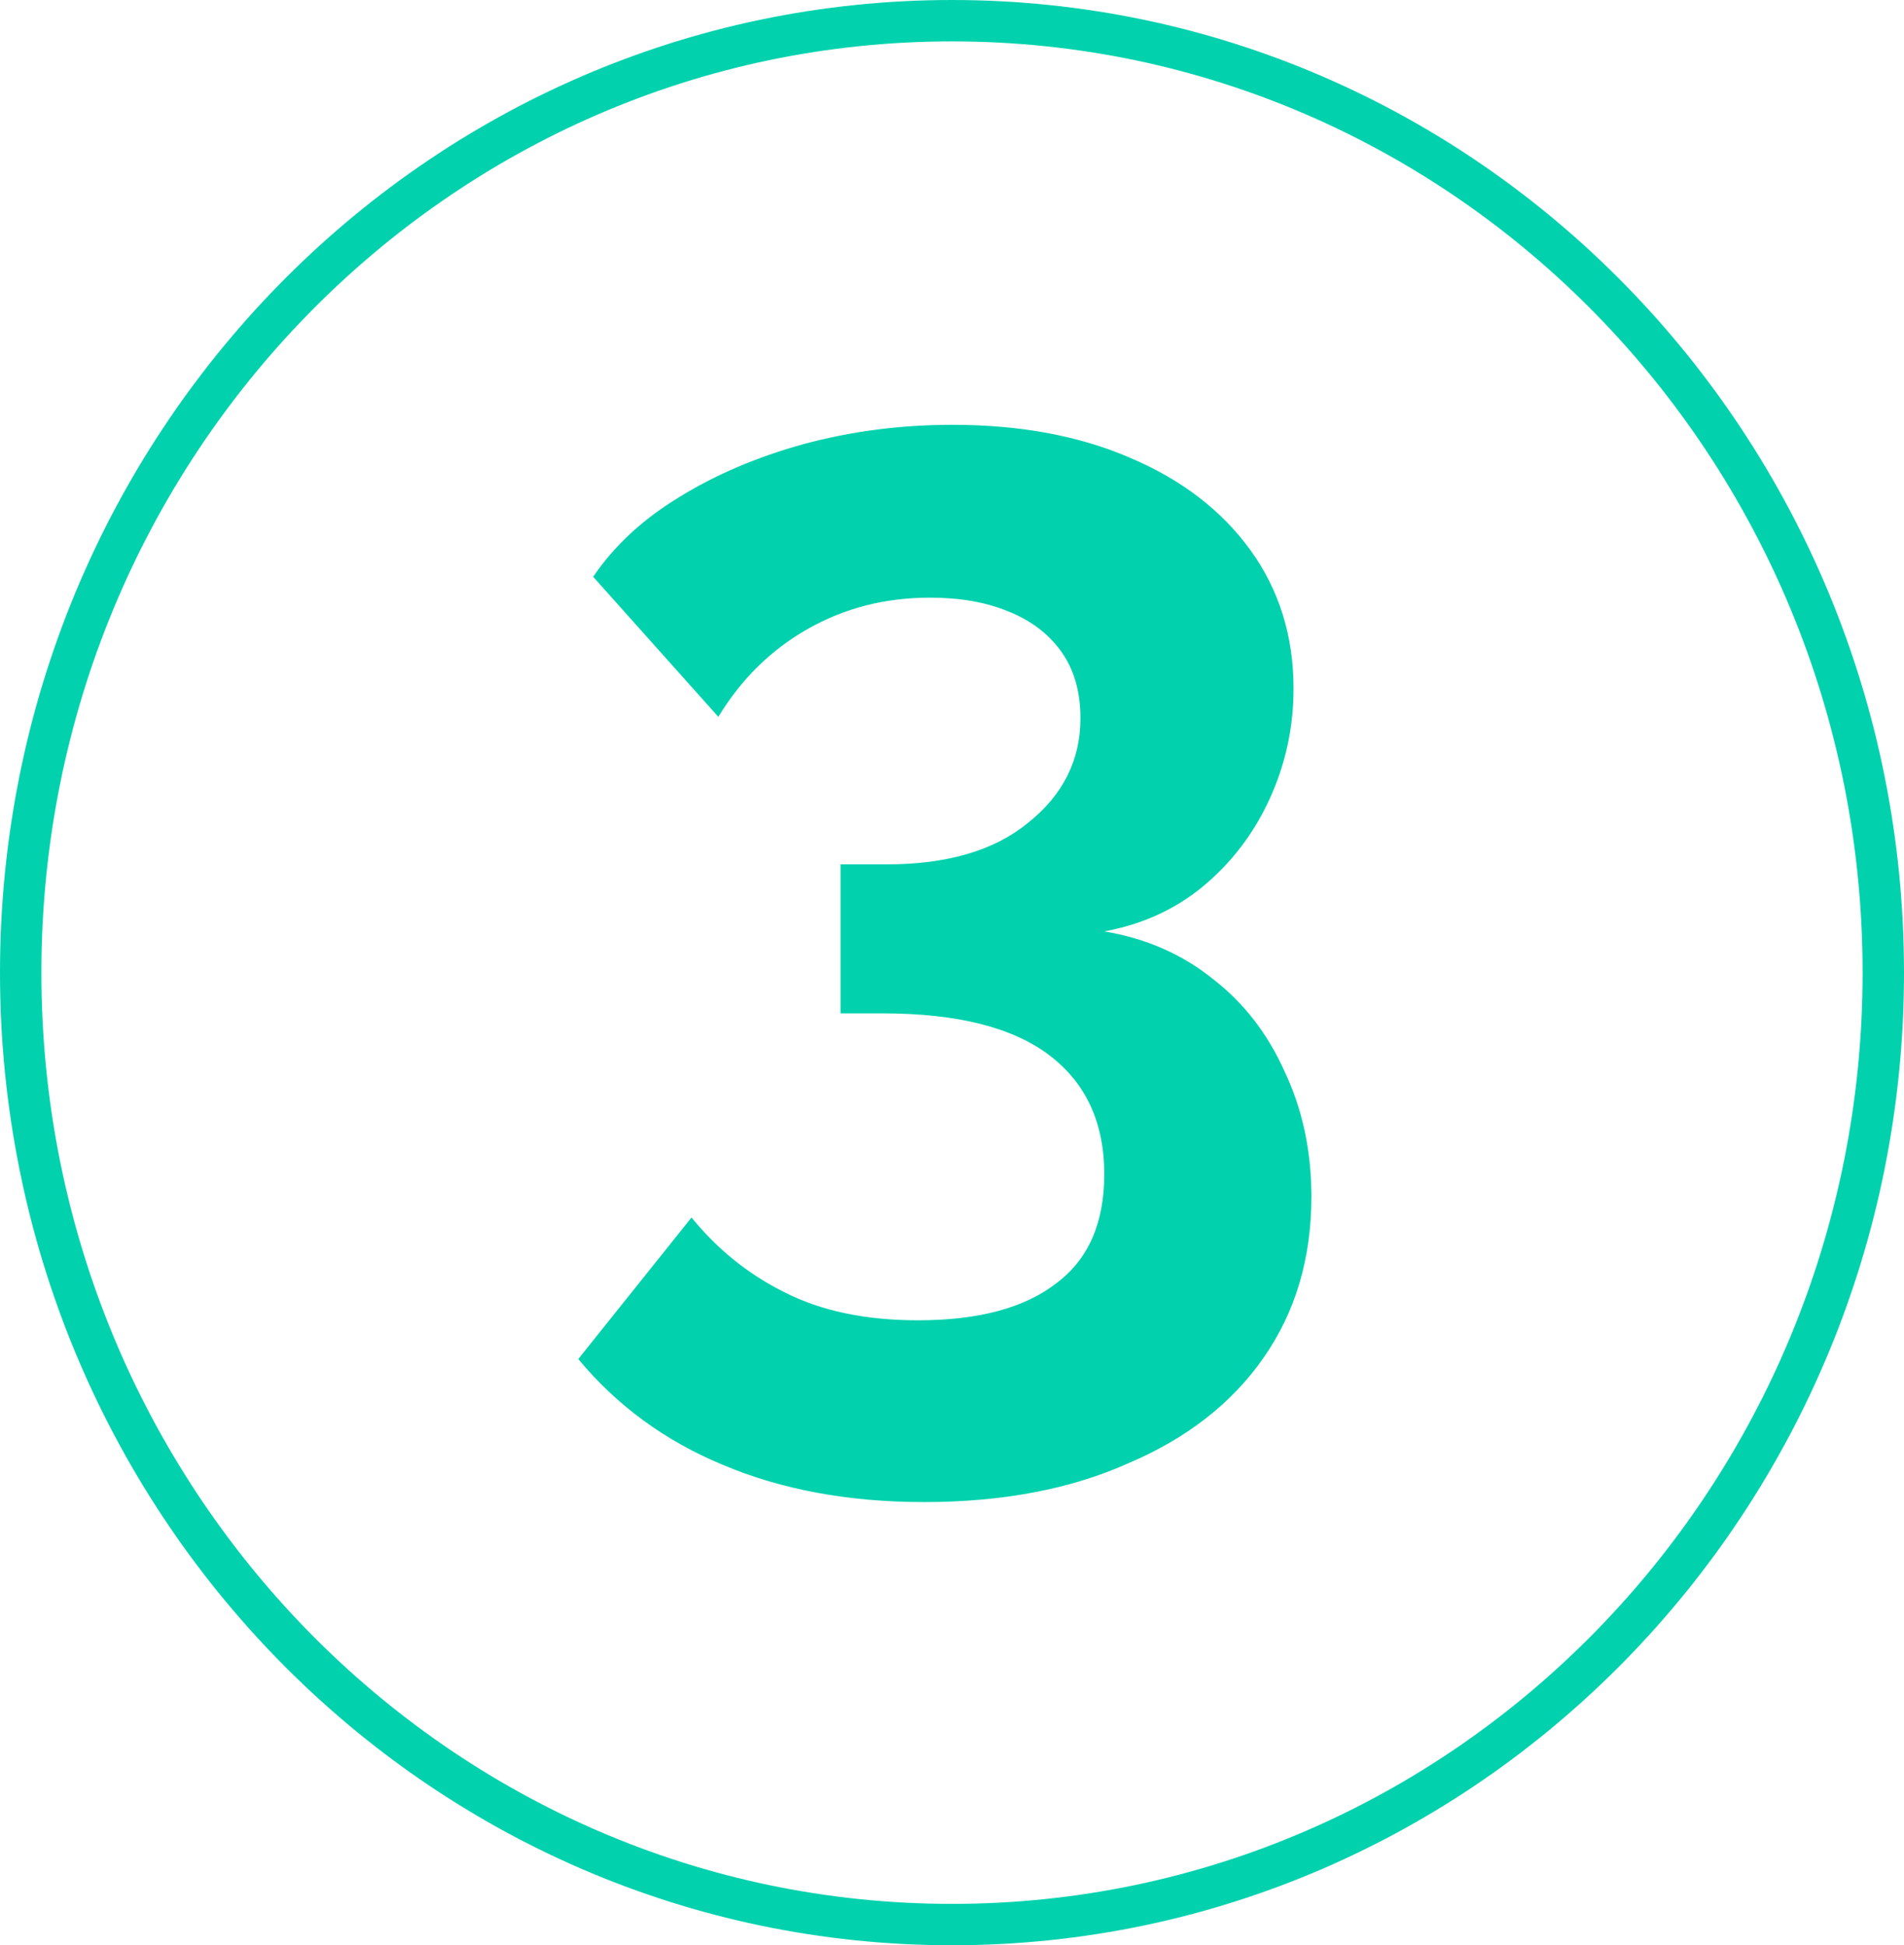
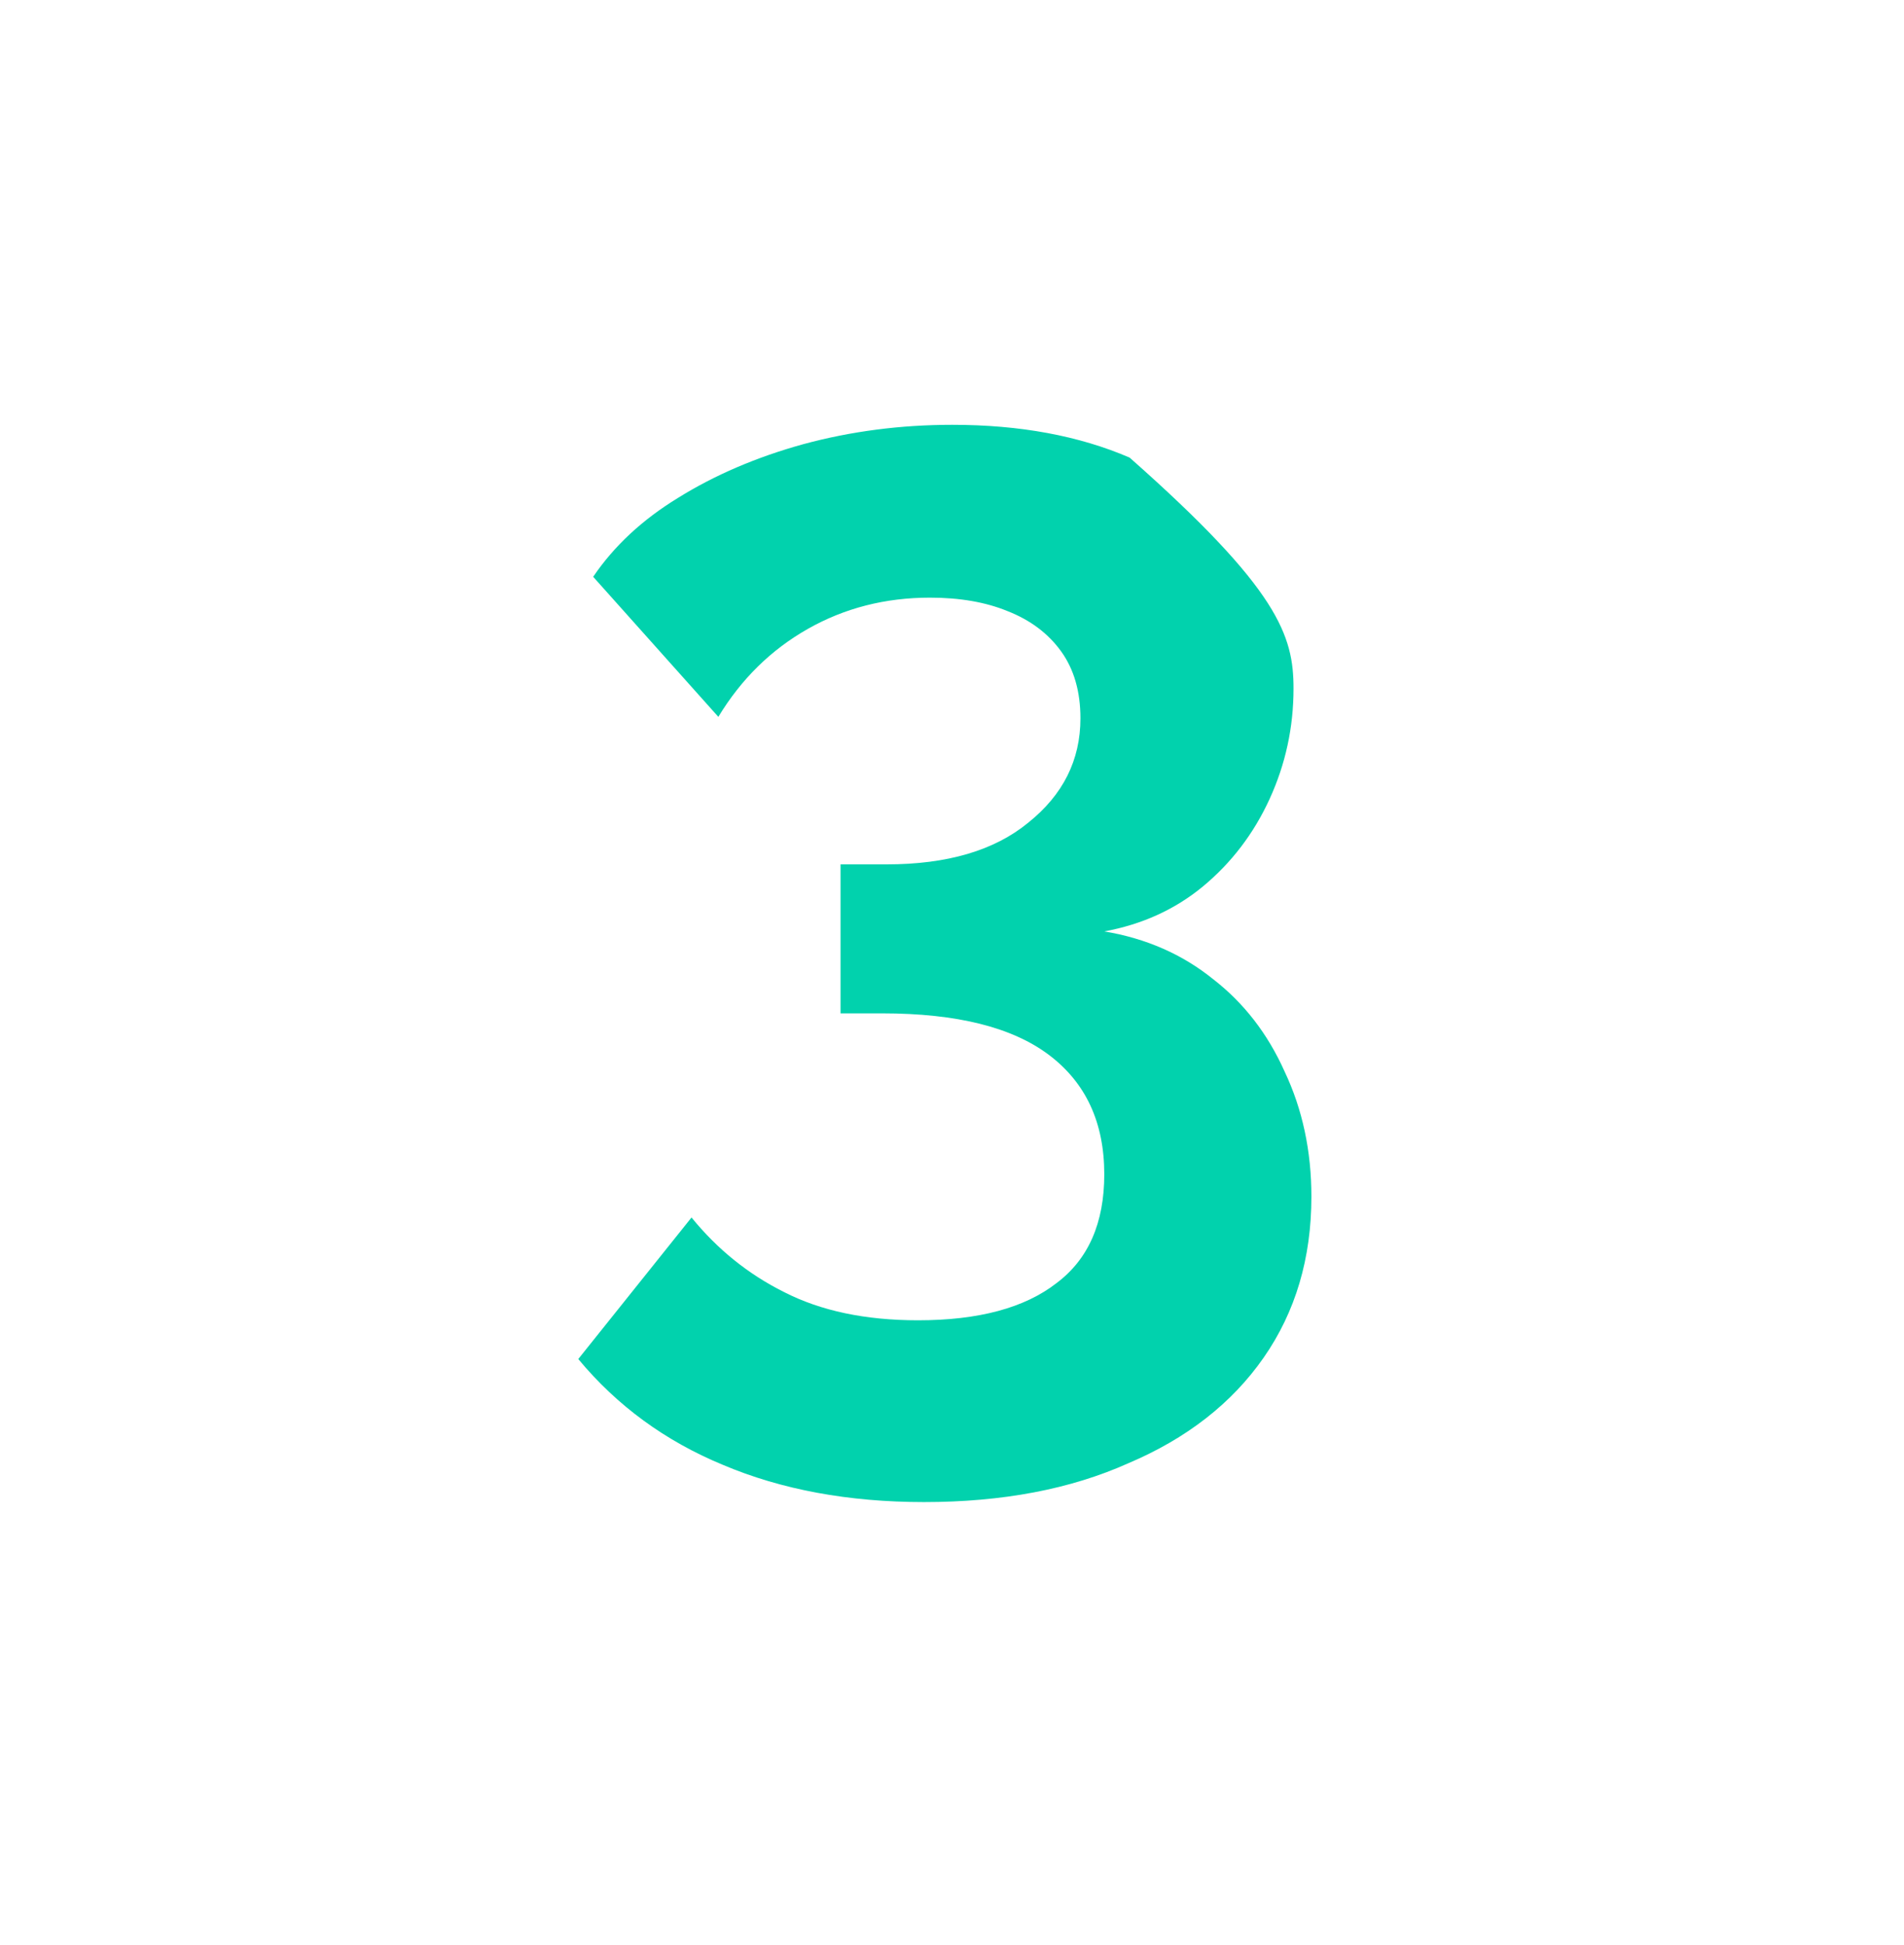
<svg xmlns="http://www.w3.org/2000/svg" width="46" height="47" viewBox="0 0 46 47" fill="none">
-   <path d="M45.5 23.5C45.5 36.213 35.416 46.5 23 46.5C10.584 46.5 0.5 36.213 0.5 23.5C0.5 10.787 10.584 0.5 23 0.5C35.416 0.5 45.5 10.787 45.5 23.5Z" stroke="#01D2AD" />
-   <path d="M26.679 22.504C27.687 22.672 28.563 23.056 29.307 23.656C30.051 24.232 30.627 24.976 31.035 25.888C31.467 26.8 31.683 27.808 31.683 28.912C31.683 30.4 31.299 31.696 30.531 32.8C29.763 33.904 28.671 34.756 27.255 35.356C25.863 35.98 24.219 36.292 22.323 36.292C20.499 36.292 18.879 35.992 17.463 35.392C16.071 34.816 14.907 33.964 13.971 32.836L16.707 29.416C17.331 30.184 18.075 30.784 18.939 31.216C19.827 31.672 20.907 31.9 22.179 31.9C23.643 31.9 24.759 31.6 25.527 31C26.295 30.424 26.679 29.548 26.679 28.372C26.679 27.124 26.235 26.164 25.347 25.492C24.459 24.82 23.115 24.484 21.315 24.484H20.307V20.884H21.423C22.887 20.884 24.027 20.548 24.843 19.876C25.683 19.204 26.103 18.364 26.103 17.356C26.103 16.708 25.947 16.168 25.635 15.736C25.323 15.304 24.891 14.98 24.339 14.764C23.811 14.548 23.187 14.44 22.467 14.44C21.387 14.44 20.403 14.692 19.515 15.196C18.627 15.7 17.907 16.408 17.355 17.32L14.331 13.936C14.835 13.192 15.519 12.556 16.383 12.028C17.271 11.476 18.279 11.044 19.407 10.732C20.559 10.42 21.759 10.264 23.007 10.264C24.639 10.264 26.067 10.528 27.291 11.056C28.539 11.584 29.511 12.328 30.207 13.288C30.903 14.248 31.251 15.364 31.251 16.636C31.251 17.572 31.059 18.46 30.675 19.3C30.291 20.14 29.751 20.848 29.055 21.424C28.383 21.976 27.591 22.336 26.679 22.504Z" fill="#01D2AD" />
+   <path d="M26.679 22.504C27.687 22.672 28.563 23.056 29.307 23.656C30.051 24.232 30.627 24.976 31.035 25.888C31.467 26.8 31.683 27.808 31.683 28.912C31.683 30.4 31.299 31.696 30.531 32.8C29.763 33.904 28.671 34.756 27.255 35.356C25.863 35.98 24.219 36.292 22.323 36.292C20.499 36.292 18.879 35.992 17.463 35.392C16.071 34.816 14.907 33.964 13.971 32.836L16.707 29.416C17.331 30.184 18.075 30.784 18.939 31.216C19.827 31.672 20.907 31.9 22.179 31.9C23.643 31.9 24.759 31.6 25.527 31C26.295 30.424 26.679 29.548 26.679 28.372C26.679 27.124 26.235 26.164 25.347 25.492C24.459 24.82 23.115 24.484 21.315 24.484H20.307V20.884H21.423C22.887 20.884 24.027 20.548 24.843 19.876C25.683 19.204 26.103 18.364 26.103 17.356C26.103 16.708 25.947 16.168 25.635 15.736C25.323 15.304 24.891 14.98 24.339 14.764C23.811 14.548 23.187 14.44 22.467 14.44C21.387 14.44 20.403 14.692 19.515 15.196C18.627 15.7 17.907 16.408 17.355 17.32L14.331 13.936C14.835 13.192 15.519 12.556 16.383 12.028C17.271 11.476 18.279 11.044 19.407 10.732C20.559 10.42 21.759 10.264 23.007 10.264C24.639 10.264 26.067 10.528 27.291 11.056C30.903 14.248 31.251 15.364 31.251 16.636C31.251 17.572 31.059 18.46 30.675 19.3C30.291 20.14 29.751 20.848 29.055 21.424C28.383 21.976 27.591 22.336 26.679 22.504Z" fill="#01D2AD" />
</svg>